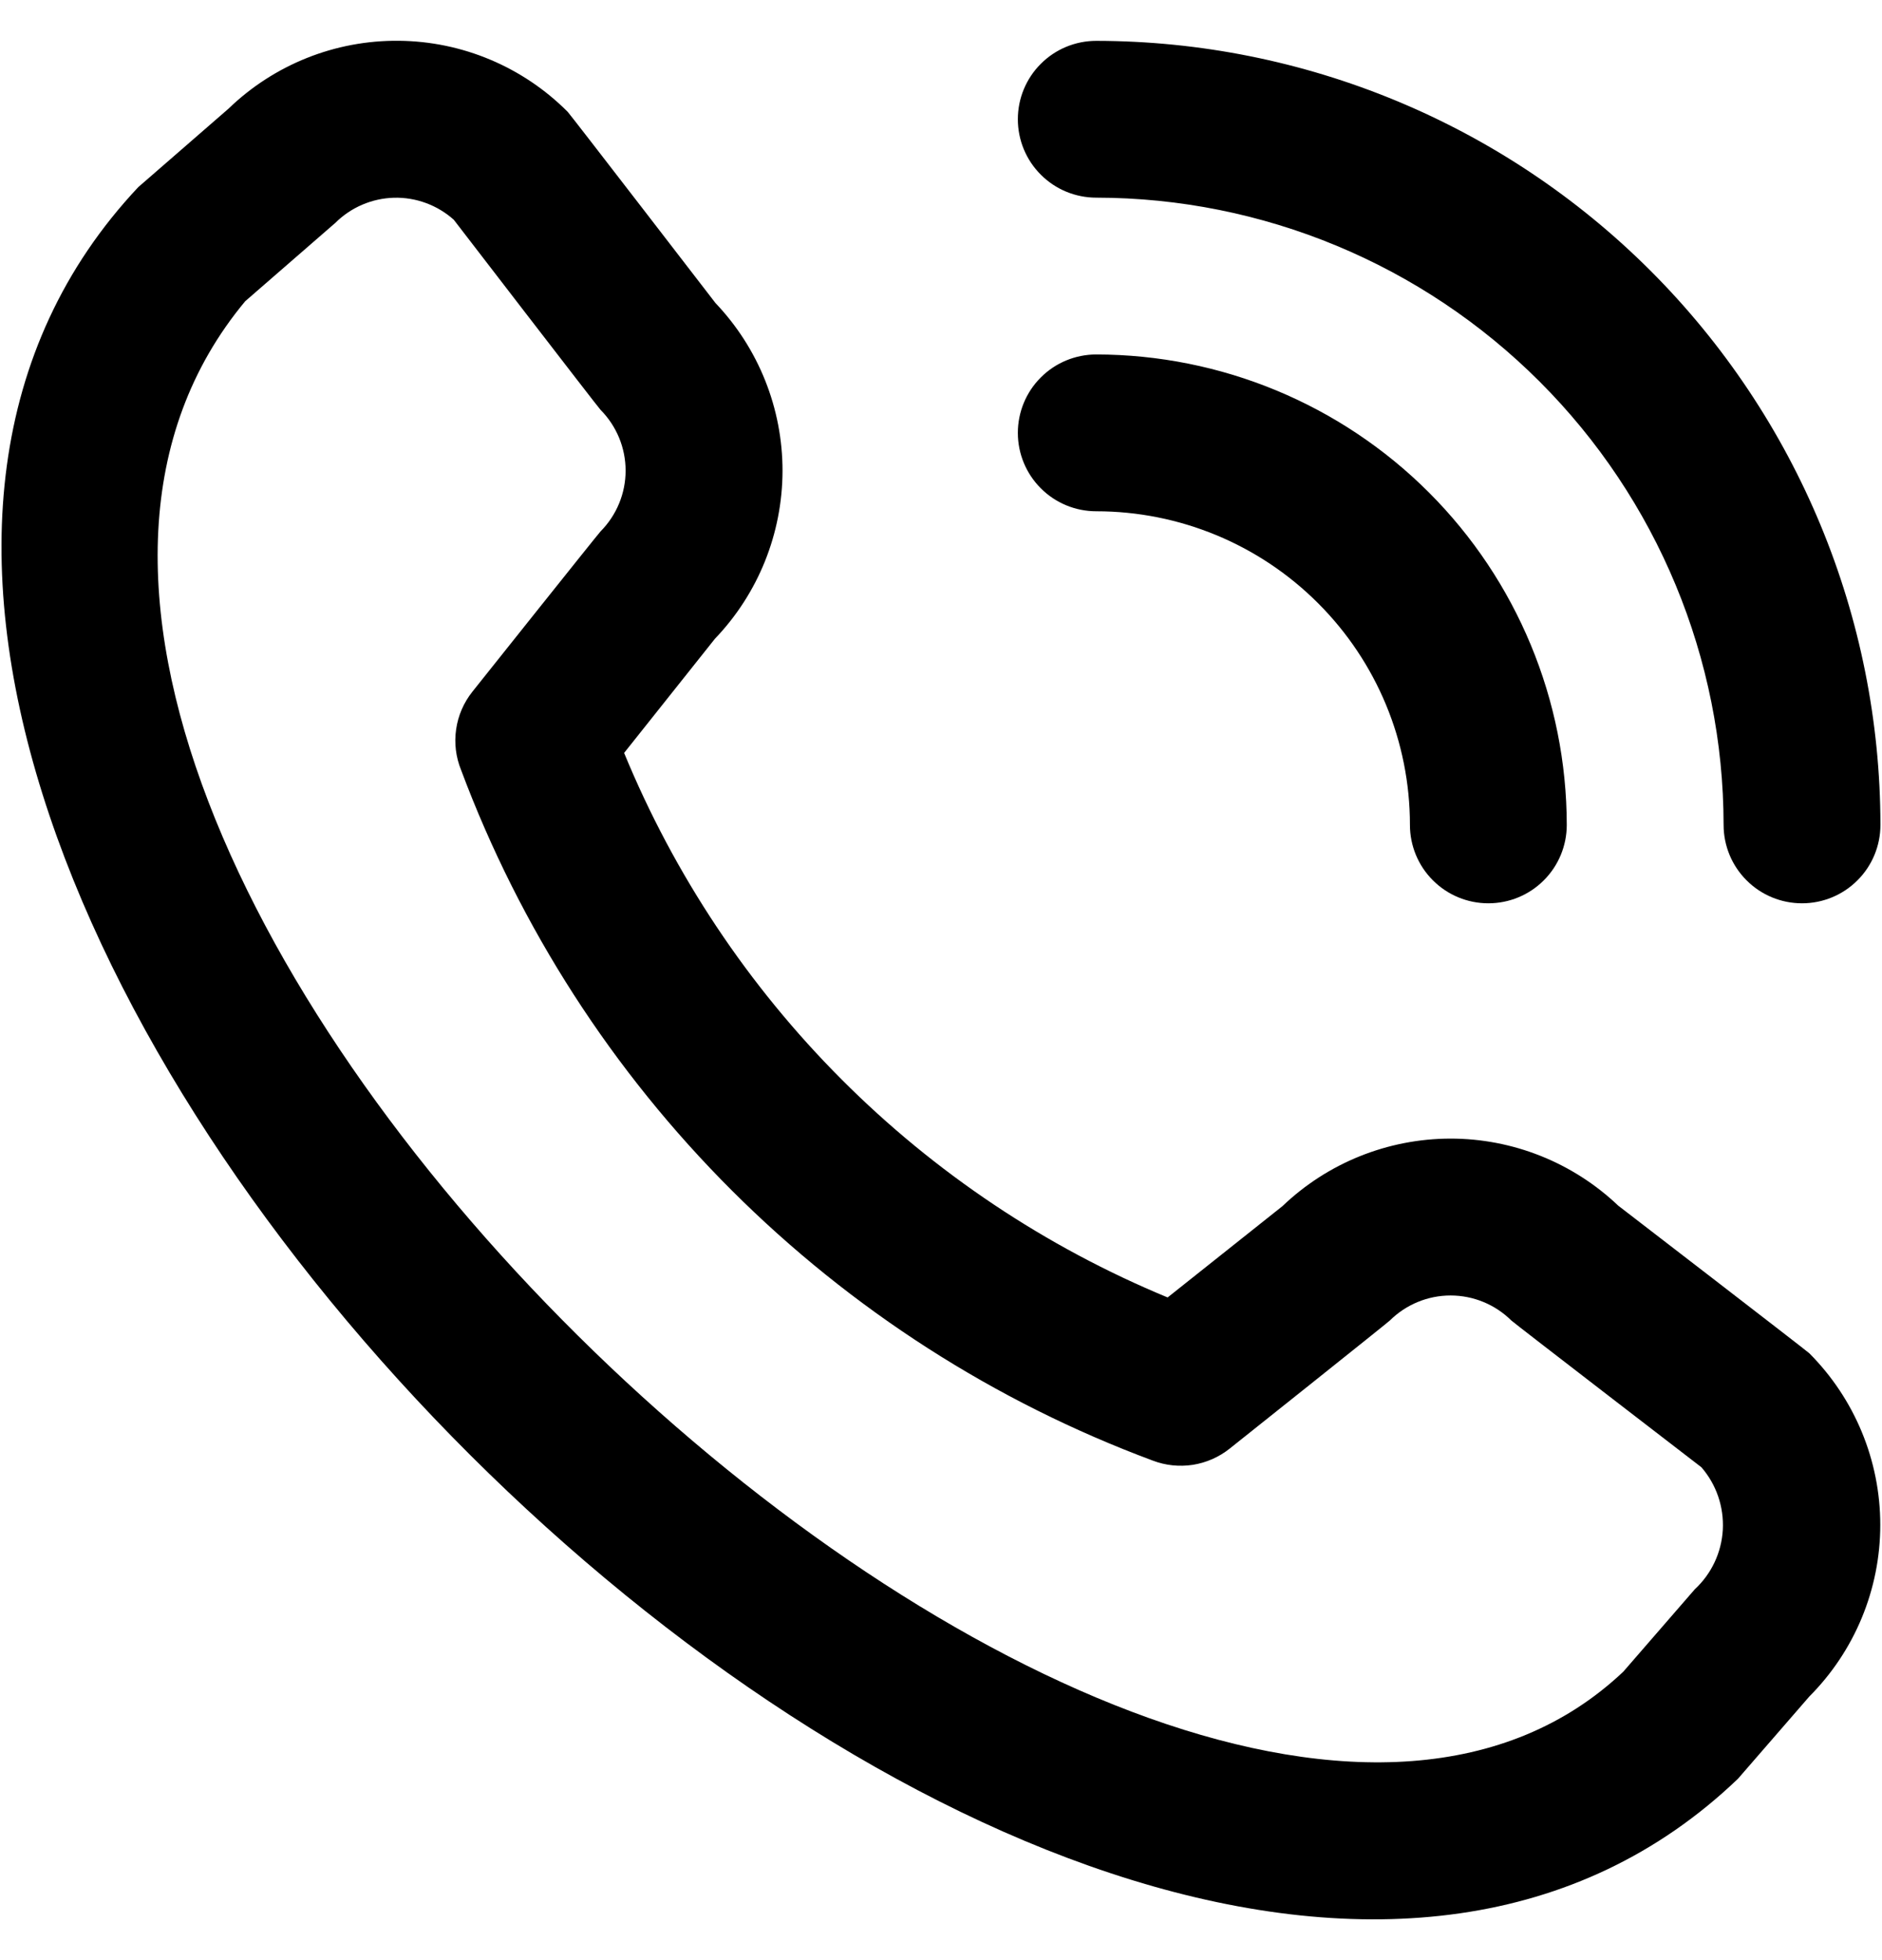
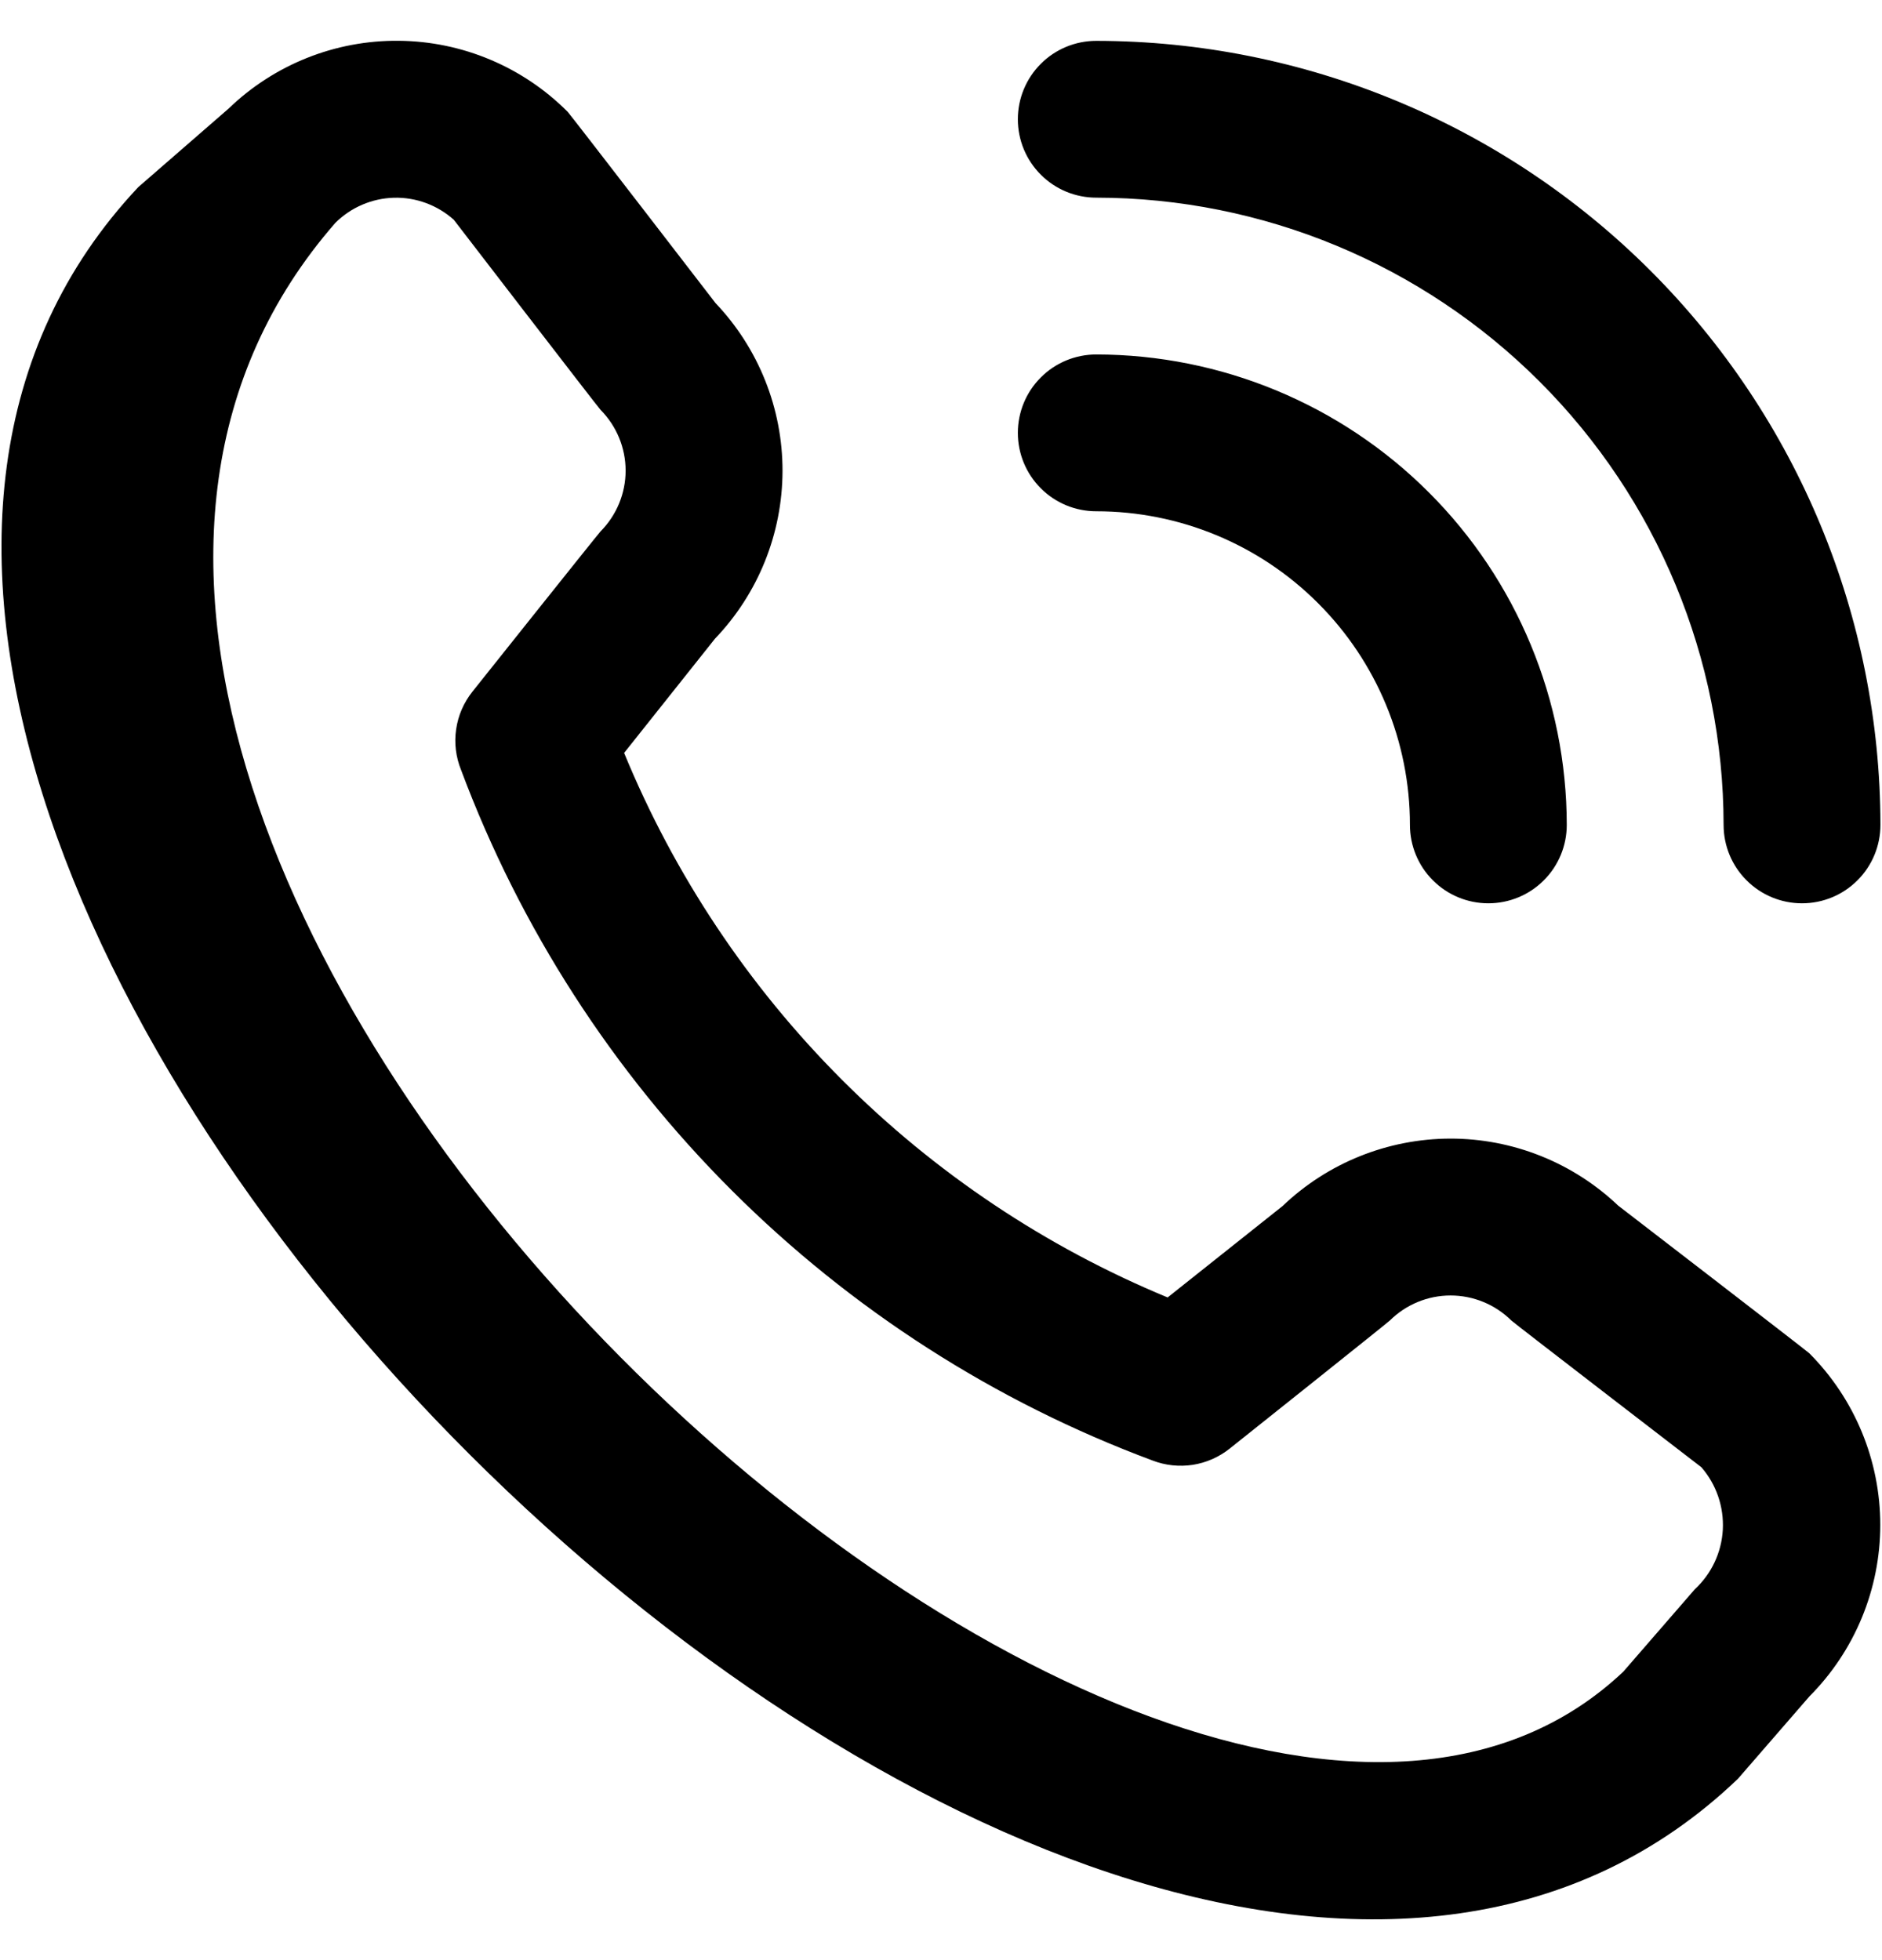
<svg xmlns="http://www.w3.org/2000/svg" width="24" height="25" viewBox="0 0 24 25" fill="none">
-   <path d="M12.98 1.521C12.98 1.256 13.085 1.001 13.273 0.814C13.46 0.626 13.715 0.521 13.98 0.521C16.631 0.524 19.173 1.578 21.048 3.453C22.923 5.328 23.977 7.87 23.98 10.521C23.98 10.786 23.875 11.041 23.687 11.228C23.5 11.416 23.245 11.521 22.98 11.521C22.715 11.521 22.46 11.416 22.273 11.228C22.085 11.041 21.98 10.786 21.98 10.521C21.978 8.4 21.134 6.367 19.634 4.867C18.134 3.367 16.101 2.523 13.98 2.521C13.715 2.521 13.46 2.416 13.273 2.228C13.085 2.041 12.98 1.786 12.98 1.521ZM13.98 6.521C15.041 6.521 16.058 6.942 16.808 7.693C17.559 8.443 17.98 9.46 17.98 10.521C17.98 10.786 18.085 11.041 18.273 11.228C18.46 11.416 18.715 11.521 18.98 11.521C19.245 11.521 19.5 11.416 19.687 11.228C19.875 11.041 19.98 10.786 19.98 10.521C19.978 8.93 19.346 7.405 18.221 6.28C17.096 5.155 15.571 4.523 13.98 4.521C13.715 4.521 13.46 4.626 13.273 4.814C13.085 5.001 12.98 5.256 12.98 5.521C12.98 5.786 13.085 6.041 13.273 6.228C13.46 6.416 13.715 6.521 13.98 6.521ZM23.073 17.26C23.652 17.841 23.978 18.628 23.978 19.449C23.978 20.27 23.652 21.057 23.073 21.638L22.163 22.687C13.973 30.528 -5.957 10.603 1.763 2.387L2.913 1.387C3.495 0.824 4.275 0.512 5.085 0.52C5.894 0.527 6.669 0.853 7.24 1.427C7.271 1.458 9.124 3.865 9.124 3.865C9.674 4.443 9.98 5.21 9.979 6.007C9.977 6.805 9.669 7.571 9.117 8.147L7.959 9.603C8.6 11.16 9.542 12.575 10.732 13.767C11.921 14.959 13.334 15.904 14.89 16.548L16.355 15.383C16.931 14.832 17.697 14.524 18.494 14.522C19.291 14.521 20.058 14.827 20.636 15.377C20.636 15.377 23.042 17.229 23.073 17.26ZM21.697 18.714C21.697 18.714 19.304 16.873 19.273 16.842C19.067 16.638 18.789 16.523 18.498 16.523C18.208 16.523 17.93 16.638 17.724 16.842C17.697 16.87 15.68 18.477 15.68 18.477C15.544 18.585 15.382 18.656 15.211 18.683C15.039 18.709 14.863 18.691 14.701 18.629C12.685 17.879 10.855 16.704 9.333 15.184C7.811 13.664 6.633 11.835 5.88 9.821C5.813 9.656 5.791 9.477 5.817 9.301C5.842 9.126 5.914 8.96 6.025 8.821C6.025 8.821 7.632 6.803 7.659 6.777C7.863 6.571 7.978 6.293 7.978 6.003C7.978 5.712 7.863 5.434 7.659 5.228C7.628 5.198 5.787 2.803 5.787 2.803C5.578 2.616 5.305 2.515 5.024 2.522C4.743 2.53 4.476 2.644 4.277 2.842L3.127 3.842C-2.515 10.621 14.756 26.939 20.701 21.321L21.612 20.271C21.826 20.073 21.954 19.8 21.97 19.51C21.985 19.219 21.888 18.934 21.697 18.714Z" fill="currentColor" />
+   <path d="M12.98 1.521C12.98 1.256 13.085 1.001 13.273 0.814C13.46 0.626 13.715 0.521 13.98 0.521C16.631 0.524 19.173 1.578 21.048 3.453C22.923 5.328 23.977 7.87 23.98 10.521C23.98 10.786 23.875 11.041 23.687 11.228C23.5 11.416 23.245 11.521 22.98 11.521C22.715 11.521 22.46 11.416 22.273 11.228C22.085 11.041 21.98 10.786 21.98 10.521C21.978 8.4 21.134 6.367 19.634 4.867C18.134 3.367 16.101 2.523 13.98 2.521C13.715 2.521 13.46 2.416 13.273 2.228C13.085 2.041 12.98 1.786 12.98 1.521ZM13.98 6.521C15.041 6.521 16.058 6.942 16.808 7.693C17.559 8.443 17.98 9.46 17.98 10.521C17.98 10.786 18.085 11.041 18.273 11.228C18.46 11.416 18.715 11.521 18.98 11.521C19.245 11.521 19.5 11.416 19.687 11.228C19.875 11.041 19.98 10.786 19.98 10.521C19.978 8.93 19.346 7.405 18.221 6.28C17.096 5.155 15.571 4.523 13.98 4.521C13.715 4.521 13.46 4.626 13.273 4.814C13.085 5.001 12.98 5.256 12.98 5.521C12.98 5.786 13.085 6.041 13.273 6.228C13.46 6.416 13.715 6.521 13.98 6.521ZM23.073 17.26C23.652 17.841 23.978 18.628 23.978 19.449C23.978 20.27 23.652 21.057 23.073 21.638L22.163 22.687C13.973 30.528 -5.957 10.603 1.763 2.387L2.913 1.387C3.495 0.824 4.275 0.512 5.085 0.52C5.894 0.527 6.669 0.853 7.24 1.427C7.271 1.458 9.124 3.865 9.124 3.865C9.674 4.443 9.98 5.21 9.979 6.007C9.977 6.805 9.669 7.571 9.117 8.147L7.959 9.603C8.6 11.16 9.542 12.575 10.732 13.767C11.921 14.959 13.334 15.904 14.89 16.548L16.355 15.383C16.931 14.832 17.697 14.524 18.494 14.522C19.291 14.521 20.058 14.827 20.636 15.377C20.636 15.377 23.042 17.229 23.073 17.26ZM21.697 18.714C21.697 18.714 19.304 16.873 19.273 16.842C19.067 16.638 18.789 16.523 18.498 16.523C18.208 16.523 17.93 16.638 17.724 16.842C17.697 16.87 15.68 18.477 15.68 18.477C15.544 18.585 15.382 18.656 15.211 18.683C15.039 18.709 14.863 18.691 14.701 18.629C12.685 17.879 10.855 16.704 9.333 15.184C7.811 13.664 6.633 11.835 5.88 9.821C5.813 9.656 5.791 9.477 5.817 9.301C5.842 9.126 5.914 8.96 6.025 8.821C6.025 8.821 7.632 6.803 7.659 6.777C7.863 6.571 7.978 6.293 7.978 6.003C7.978 5.712 7.863 5.434 7.659 5.228C7.628 5.198 5.787 2.803 5.787 2.803C5.578 2.616 5.305 2.515 5.024 2.522C4.743 2.53 4.476 2.644 4.277 2.842C-2.515 10.621 14.756 26.939 20.701 21.321L21.612 20.271C21.826 20.073 21.954 19.8 21.97 19.51C21.985 19.219 21.888 18.934 21.697 18.714Z" fill="currentColor" />
</svg>